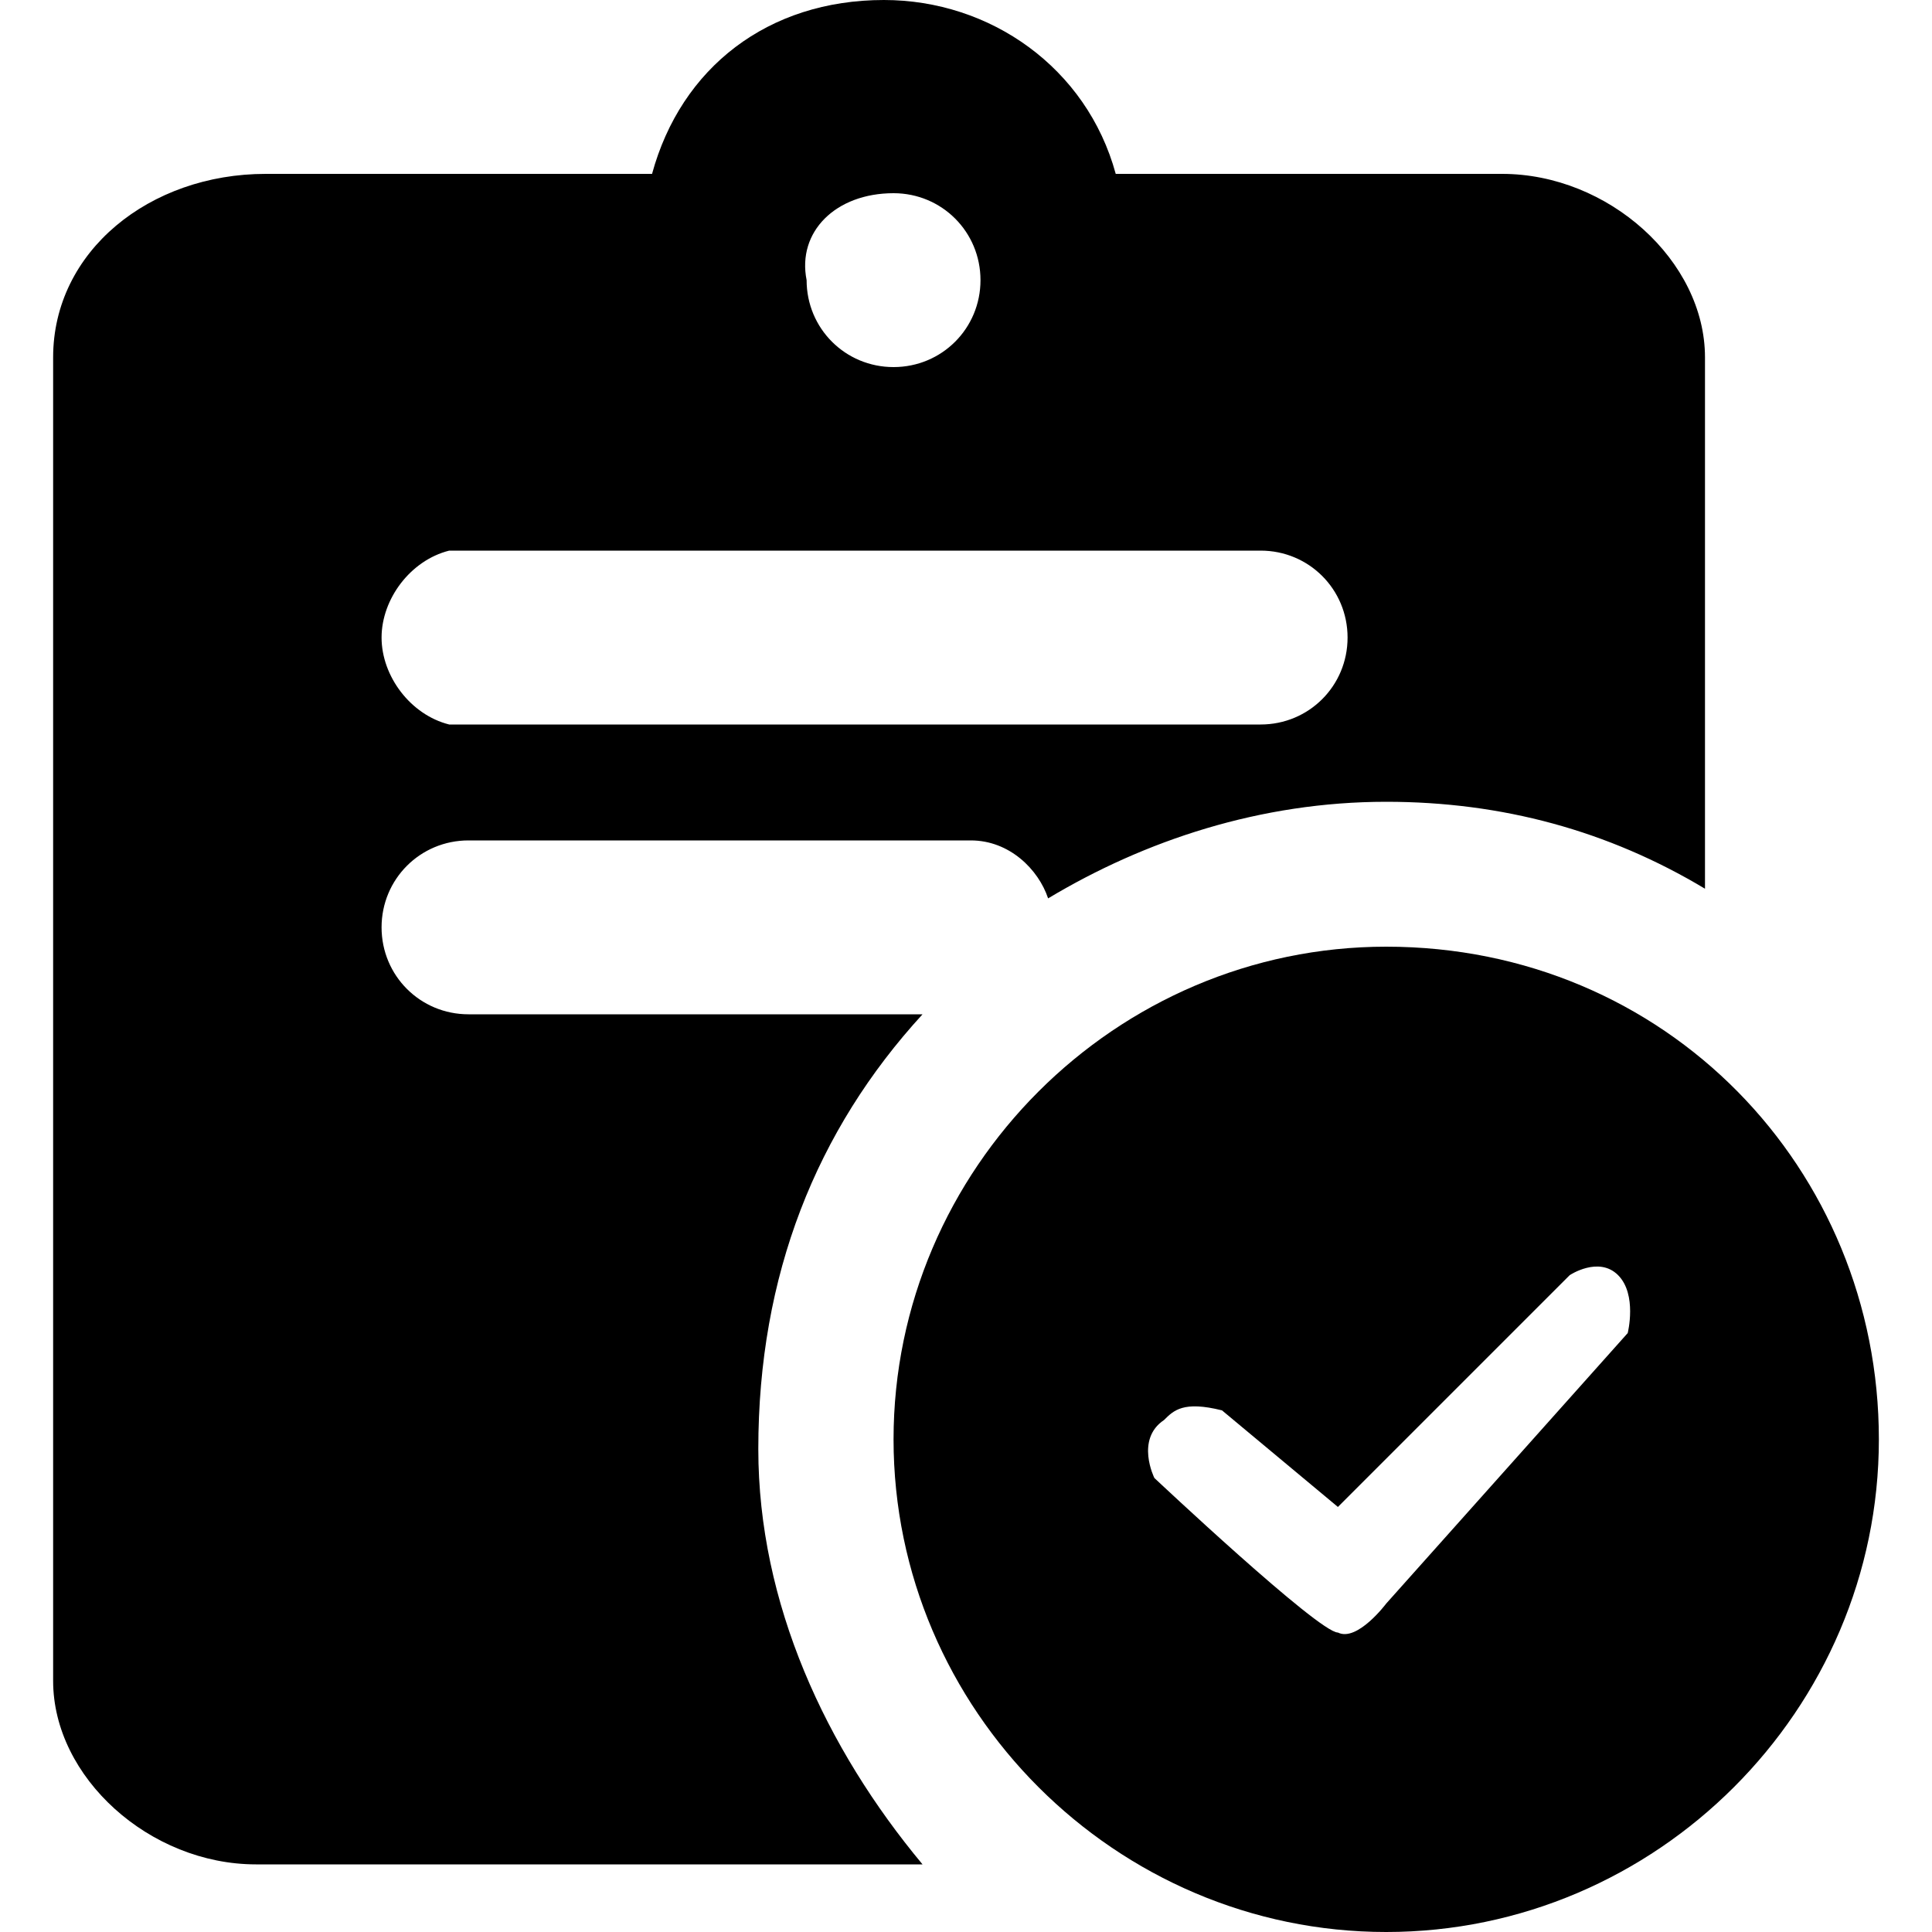
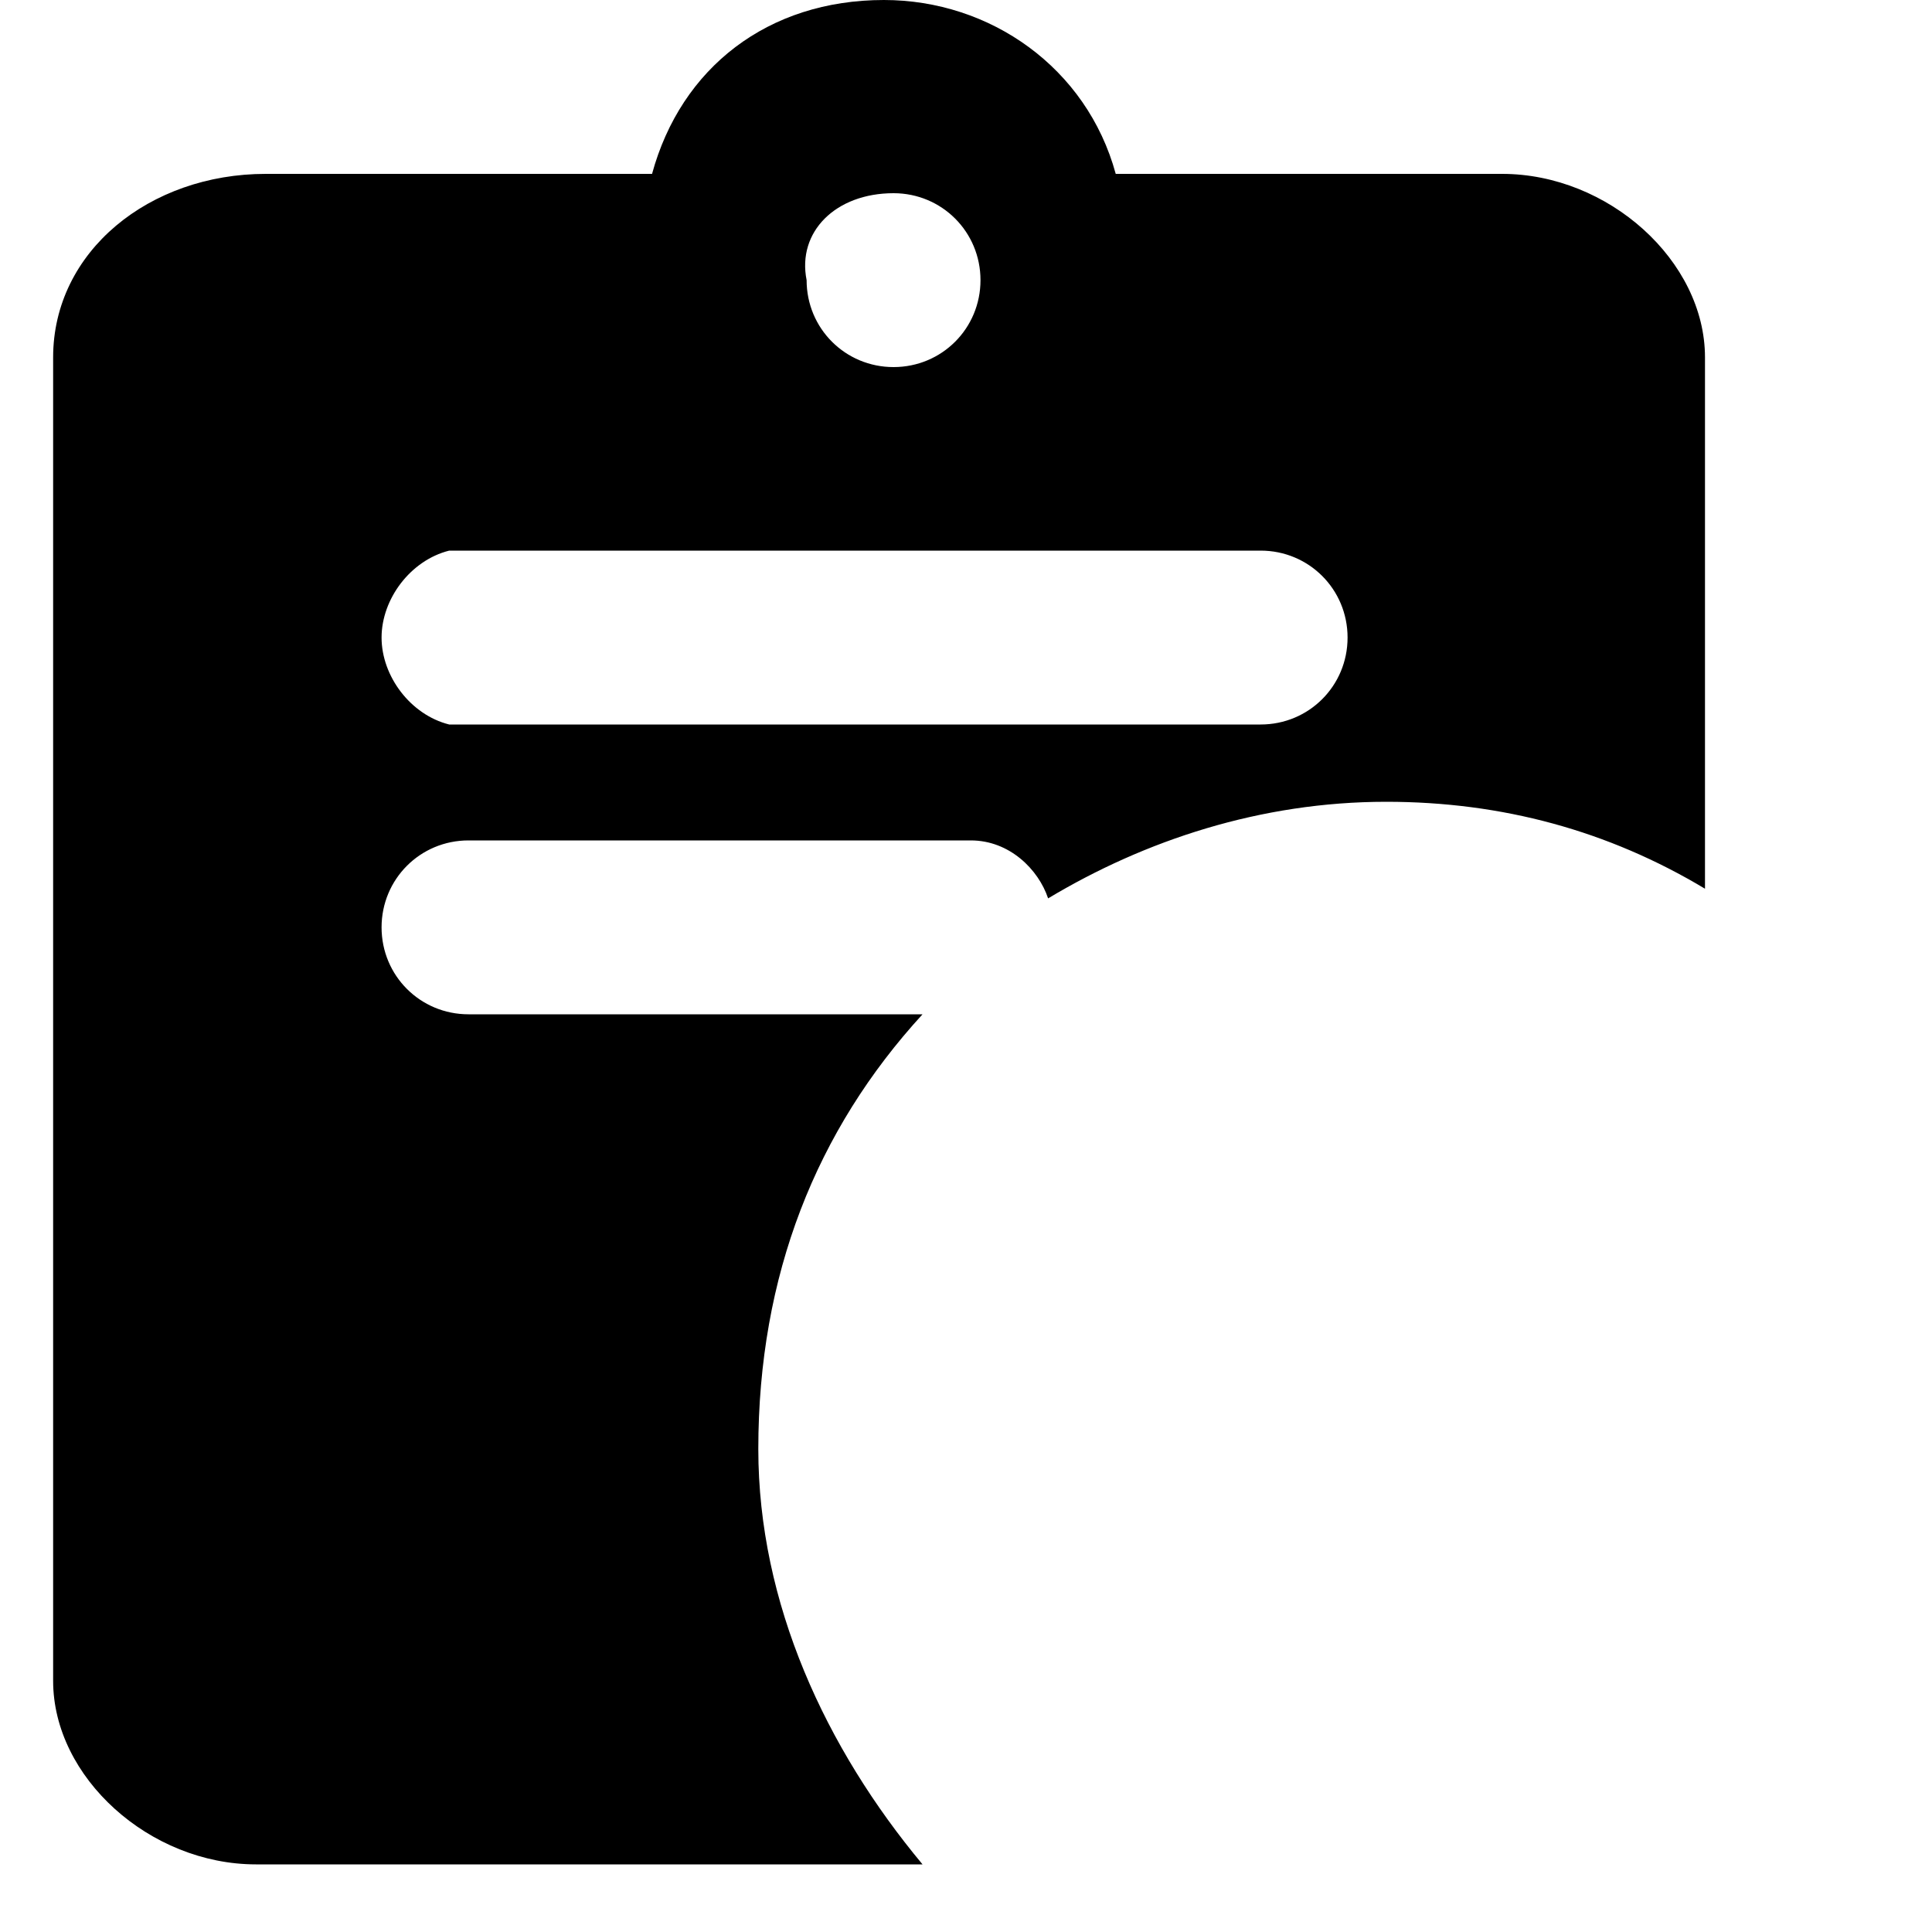
<svg xmlns="http://www.w3.org/2000/svg" t="1742312338244" class="icon" viewBox="0 0 1024 1024" version="1.1" p-id="13740" width="200" height="200">
  <path d="M488.96 537.6H248.32c-25.6 0-46.08-20.48-46.08-46.08s20.48-46.08 46.08-46.08h266.24c20.48 0 35.84 15.36 40.96 30.72 51.2-30.72 112.64-51.2 179.2-51.2 61.44 0 117.76 15.36 168.96 46.08V189.44c0-51.2-51.2-97.28-107.52-97.28h-204.8C576 35.84 524.8 0 468.48 0 407.04 0 360.96 35.84 345.6 92.16h-204.8C79.36 92.16 28.16 133.12 28.16 189.44v701.44c0 51.2 51.2 97.28 107.52 97.28H488.96c-51.2-61.44-87.04-138.24-87.04-220.16 0-92.16 30.72-168.96 87.04-230.4zM473.6 102.4c25.6 0 46.08 20.48 46.08 46.08s-20.48 46.08-46.08 46.08-46.08-20.48-46.08-46.08c-5.12-25.6 15.36-46.08 46.08-46.08zM238.08 291.84H668.16c25.6 0 46.08 20.48 46.08 46.08s-20.48 46.08-46.08 46.08H238.08c-20.48-5.12-35.84-25.6-35.84-46.08s15.36-40.96 35.84-46.08z" fill="#000000" p-id="13741" />
-   <path d="M734.72 501.76c-143.36 0-261.12 117.76-261.12 261.12S591.36 1024 734.72 1024s261.12-117.76 261.12-261.12-112.64-261.12-261.12-261.12z m128 204.8l-128 143.36s-15.36 20.48-25.6 15.36c-10.24 0-97.28-81.92-97.28-81.92s-10.24-20.48 5.12-30.72c5.12-5.12 10.24-10.24 30.72-5.12l61.44 51.2 122.88-122.88s15.36-10.24 25.6 0 5.12 30.72 5.12 30.72z" fill="#000000" p-id="13742" />
</svg>